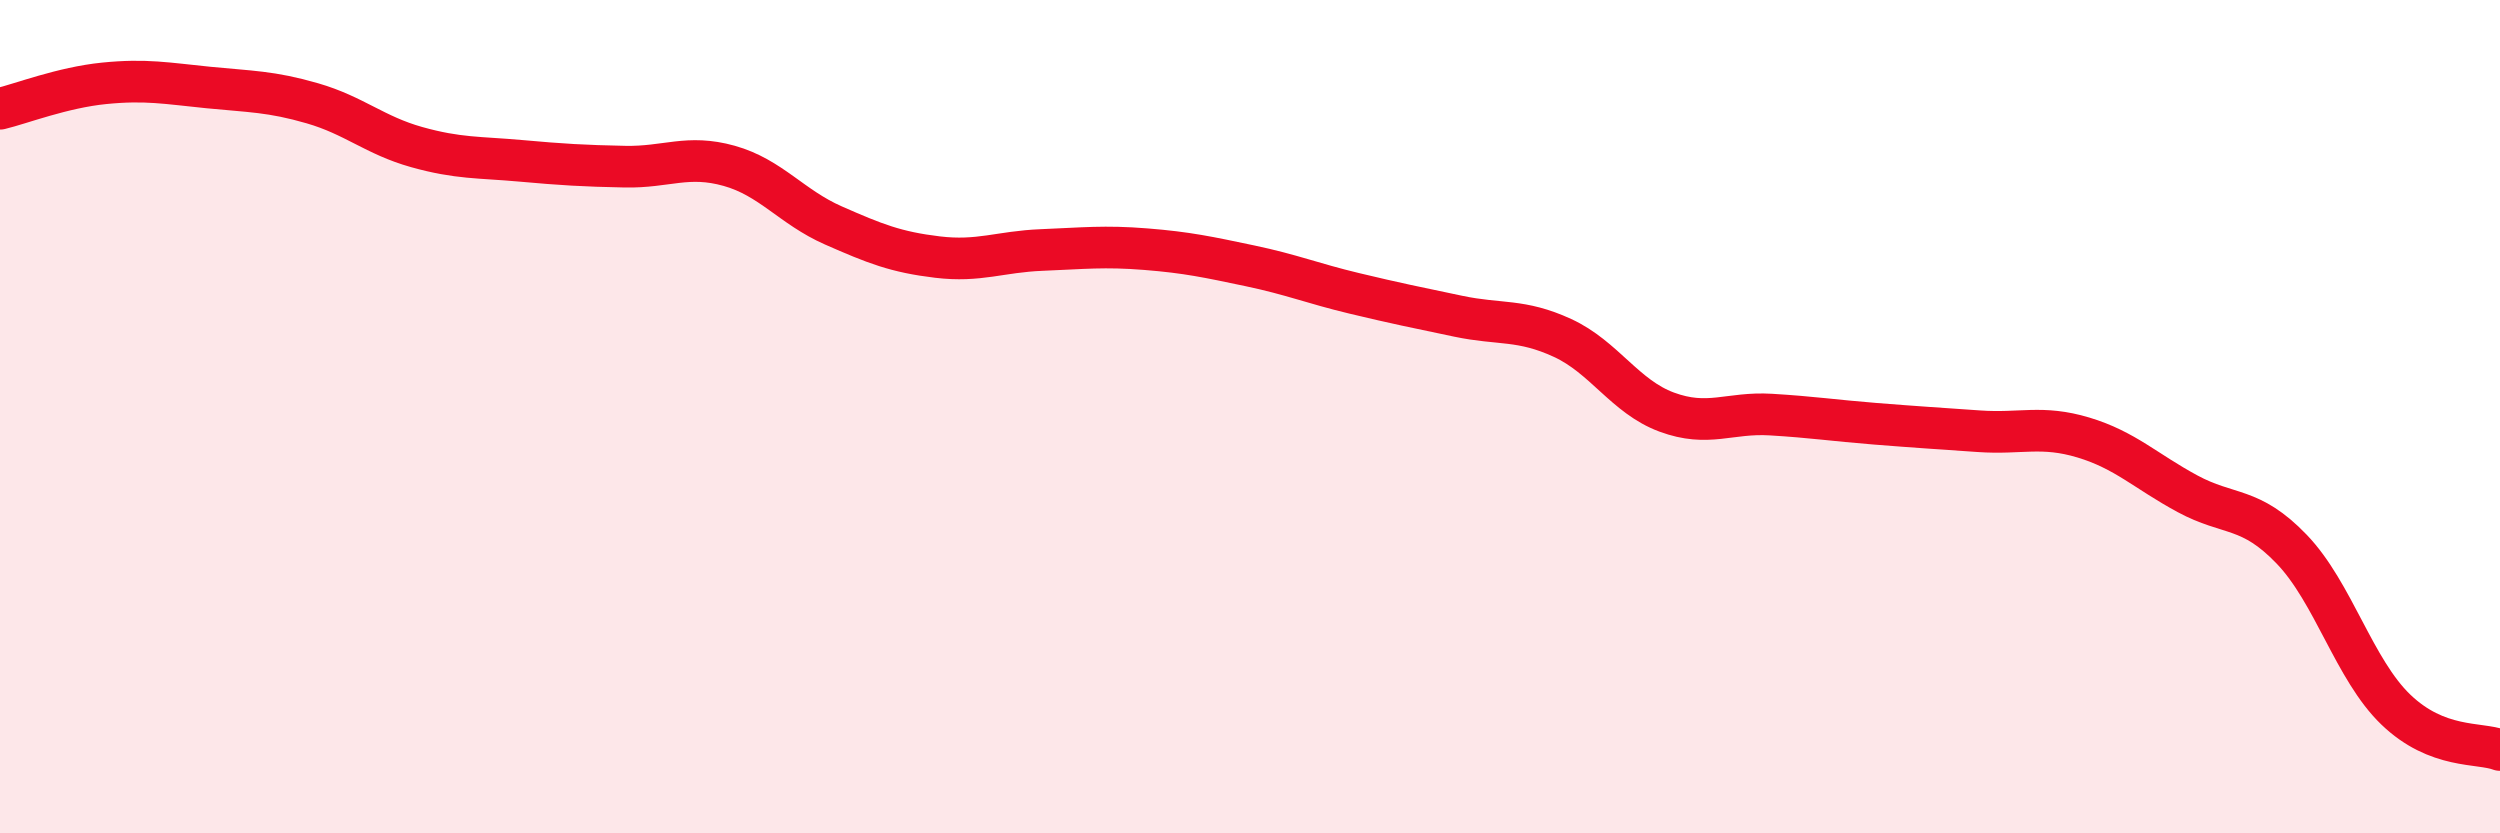
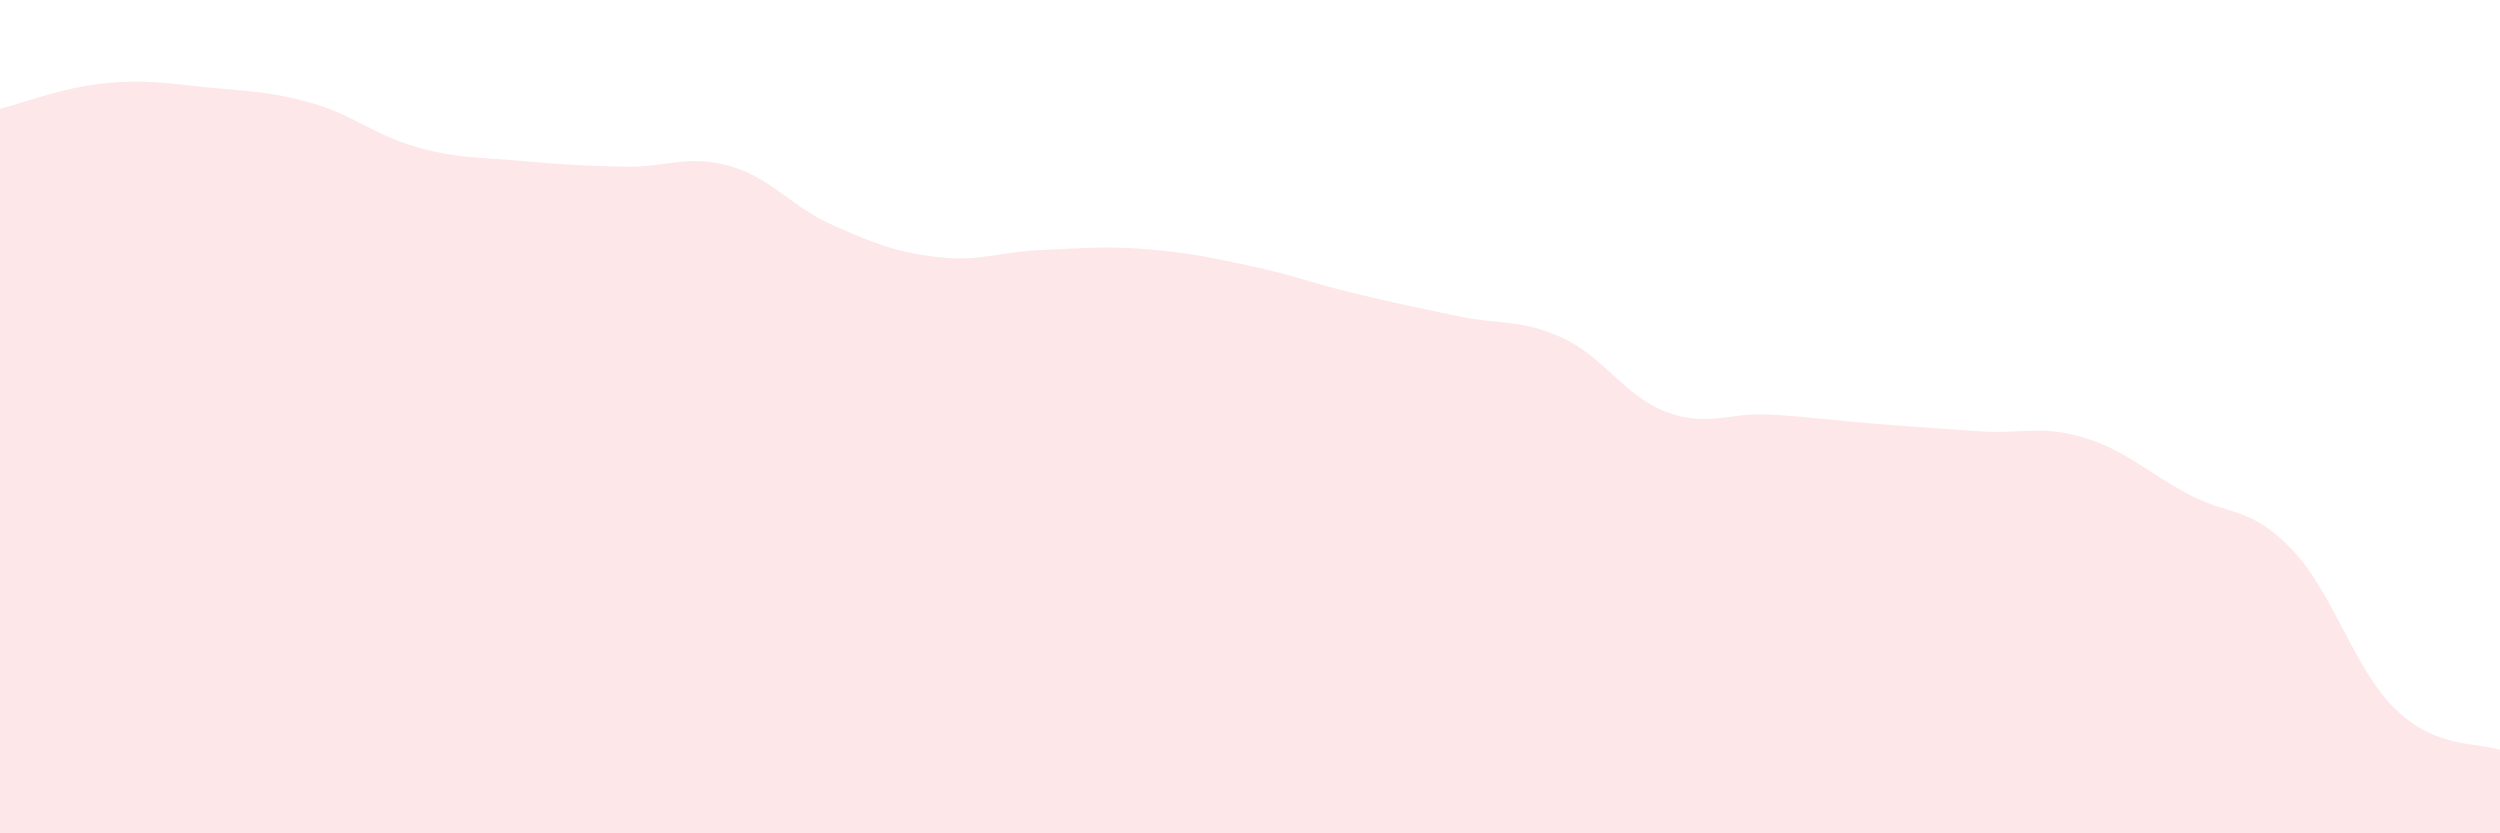
<svg xmlns="http://www.w3.org/2000/svg" width="60" height="20" viewBox="0 0 60 20">
  <path d="M 0,2.61 C 0.5,2.49 1.5,2.1 2.5,2 C 3.5,1.9 4,2 5,2.1 C 6,2.2 6.5,2.19 7.5,2.48 C 8.5,2.77 9,3.25 10,3.53 C 11,3.81 11.5,3.77 12.5,3.86 C 13.5,3.95 14,3.98 15,4 C 16,4.02 16.5,3.7 17.5,3.98 C 18.5,4.26 19,4.97 20,5.41 C 21,5.85 21.5,6.05 22.5,6.17 C 23.5,6.29 24,6.04 25,6 C 26,5.96 26.5,5.9 27.5,5.98 C 28.5,6.06 29,6.17 30,6.38 C 31,6.59 31.5,6.8 32.5,7.04 C 33.5,7.28 34,7.38 35,7.59 C 36,7.8 36.5,7.65 37.5,8.11 C 38.5,8.57 39,9.52 40,9.89 C 41,10.26 41.5,9.89 42.5,9.95 C 43.5,10.01 44,10.09 45,10.17 C 46,10.25 46.5,10.28 47.5,10.35 C 48.5,10.42 49,10.2 50,10.5 C 51,10.8 51.5,11.31 52.5,11.85 C 53.5,12.39 54,12.14 55,13.18 C 56,14.22 56.5,16.07 57.5,17.03 C 58.5,17.99 59.5,17.81 60,18L60 20L0 20Z" fill="#EB0A25" opacity="0.1" stroke-linecap="round" stroke-linejoin="round" />
-   <path d="M 0,2.61 C 0.5,2.49 1.5,2.1 2.5,2 C 3.5,1.9 4,2 5,2.1 C 6,2.2 6.5,2.19 7.5,2.48 C 8.5,2.77 9,3.25 10,3.53 C 11,3.81 11.5,3.77 12.5,3.86 C 13.5,3.95 14,3.98 15,4 C 16,4.02 16.5,3.7 17.5,3.98 C 18.5,4.26 19,4.97 20,5.41 C 21,5.85 21.5,6.05 22.5,6.17 C 23.5,6.29 24,6.04 25,6 C 26,5.96 26.5,5.9 27.5,5.98 C 28.5,6.06 29,6.17 30,6.38 C 31,6.59 31.5,6.8 32.5,7.04 C 33.5,7.28 34,7.38 35,7.59 C 36,7.8 36.5,7.65 37.5,8.11 C 38.5,8.57 39,9.52 40,9.89 C 41,10.26 41.5,9.89 42.5,9.95 C 43.5,10.01 44,10.09 45,10.17 C 46,10.25 46.5,10.28 47.5,10.35 C 48.5,10.42 49,10.2 50,10.5 C 51,10.8 51.5,11.31 52.5,11.85 C 53.5,12.39 54,12.14 55,13.18 C 56,14.22 56.5,16.07 57.5,17.03 C 58.5,17.99 59.5,17.81 60,18" stroke="#EB0A25" stroke-width="1" fill="none" stroke-linecap="round" stroke-linejoin="round" />
</svg>